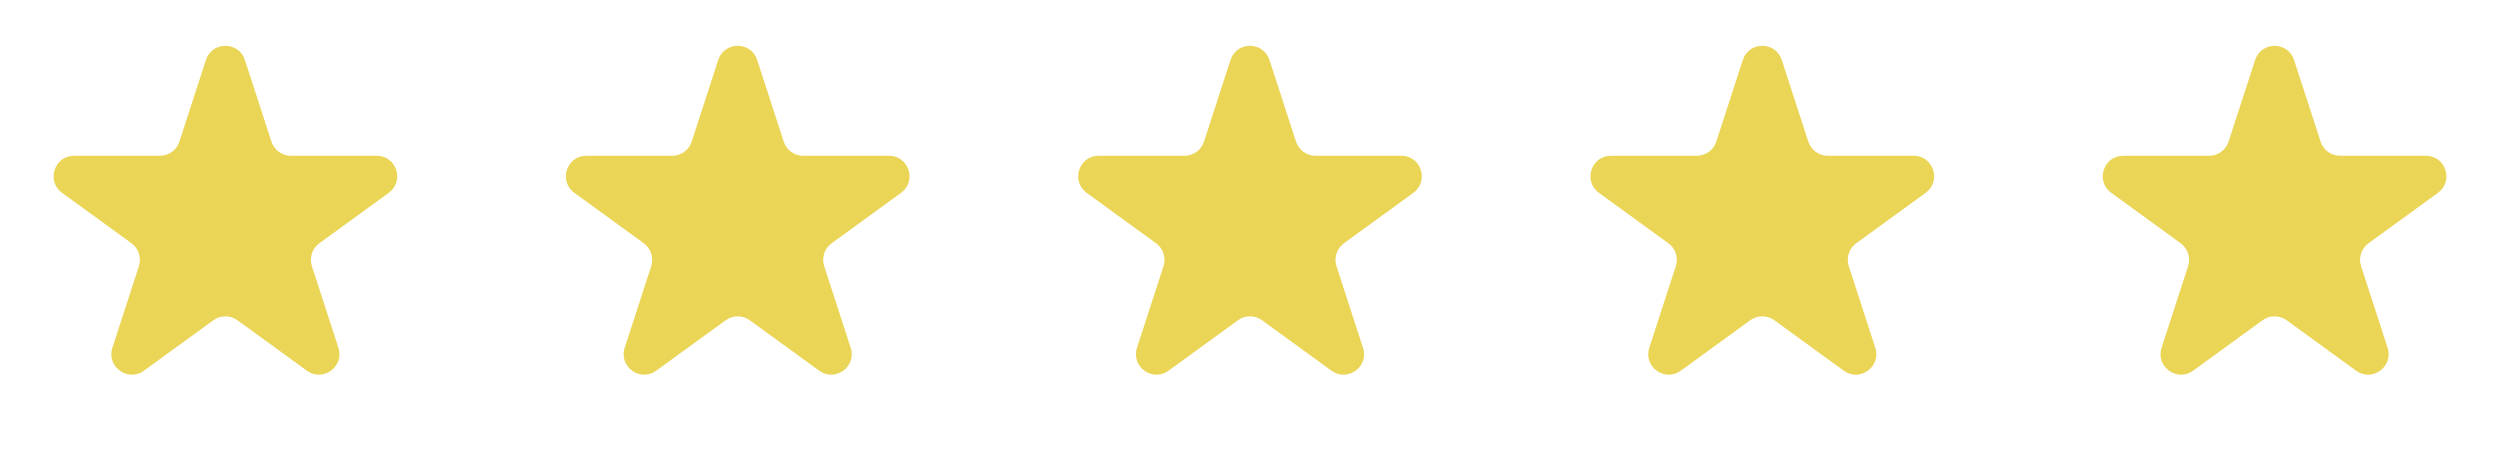
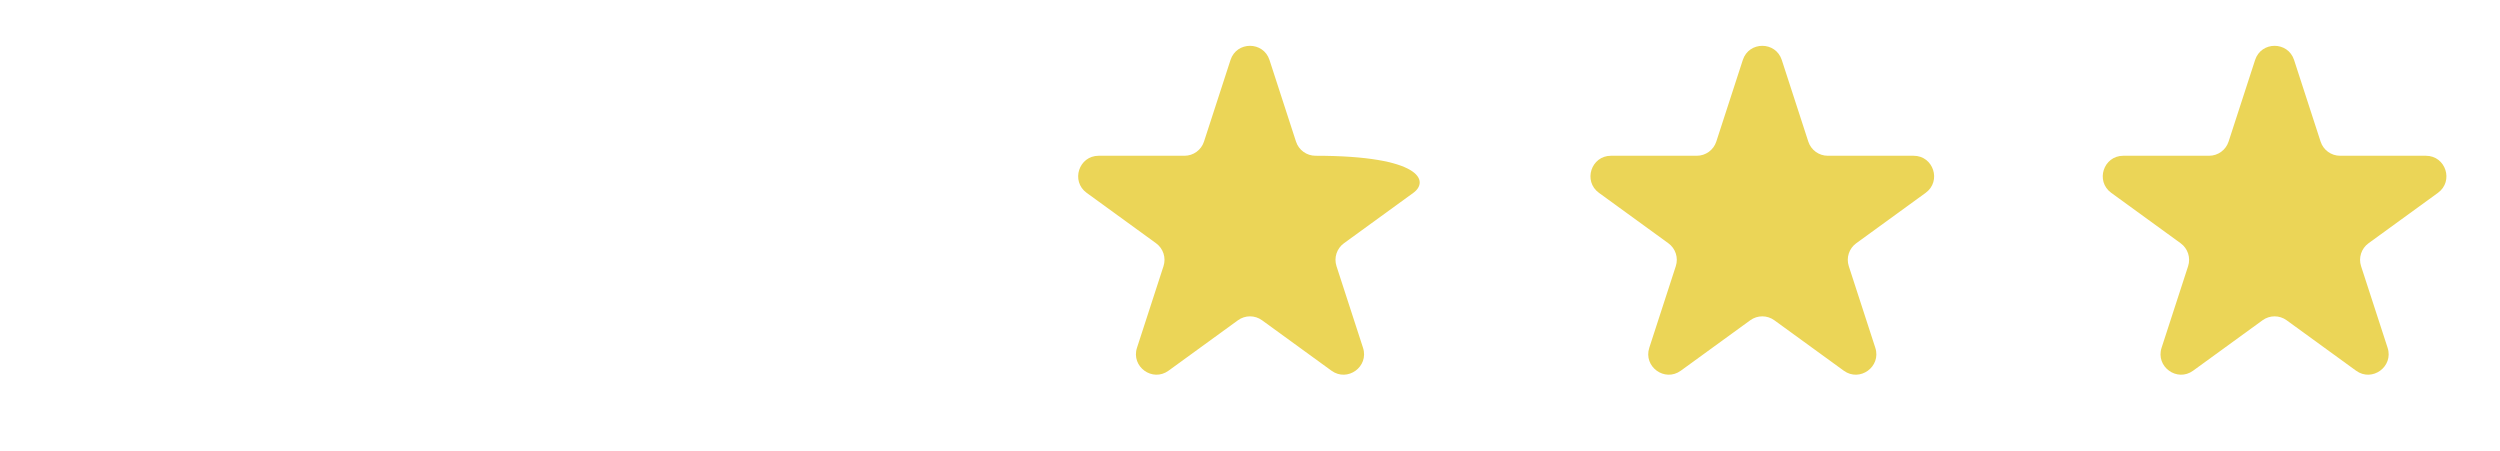
<svg xmlns="http://www.w3.org/2000/svg" width="122" height="22" viewBox="0 0 122 22" fill="none">
-   <path d="M10.049 2.927C10.348 2.006 11.652 2.006 11.951 2.927L13.245 6.91C13.379 7.322 13.763 7.601 14.196 7.601H18.384C19.353 7.601 19.755 8.84 18.972 9.41L15.584 11.871C15.233 12.126 15.087 12.577 15.22 12.989L16.515 16.972C16.814 17.893 15.759 18.66 14.976 18.09L11.588 15.629C11.237 15.374 10.763 15.374 10.412 15.629L7.024 18.09C6.241 18.66 5.186 17.893 5.485 16.972L6.779 12.989C6.913 12.577 6.767 12.126 6.416 11.871L3.028 9.41C2.245 8.84 2.647 7.601 3.616 7.601H7.804C8.237 7.601 8.621 7.322 8.755 6.91L10.049 2.927Z" fill="#EBD557" />
-   <path d="M35.049 2.927C35.348 2.006 36.652 2.006 36.951 2.927L38.245 6.91C38.379 7.322 38.763 7.601 39.196 7.601H43.384C44.353 7.601 44.755 8.84 43.972 9.41L40.584 11.871C40.233 12.126 40.087 12.577 40.221 12.989L41.515 16.972C41.814 17.893 40.76 18.66 39.976 18.09L36.588 15.629C36.237 15.374 35.763 15.374 35.412 15.629L32.024 18.09C31.241 18.66 30.186 17.893 30.485 16.972L31.779 12.989C31.913 12.577 31.767 12.126 31.416 11.871L28.028 9.41C27.245 8.84 27.647 7.601 28.616 7.601H32.804C33.237 7.601 33.621 7.322 33.755 6.91L35.049 2.927Z" fill="#EBD557" />
-   <path d="M60.049 2.927C60.348 2.006 61.652 2.006 61.951 2.927L63.245 6.91C63.379 7.322 63.763 7.601 64.196 7.601H68.384C69.353 7.601 69.755 8.84 68.972 9.41L65.584 11.871C65.233 12.126 65.087 12.577 65.221 12.989L66.515 16.972C66.814 17.893 65.76 18.66 64.976 18.09L61.588 15.629C61.237 15.374 60.763 15.374 60.412 15.629L57.024 18.09C56.24 18.66 55.186 17.893 55.485 16.972L56.779 12.989C56.913 12.577 56.767 12.126 56.416 11.871L53.028 9.41C52.245 8.84 52.647 7.601 53.616 7.601H57.804C58.237 7.601 58.621 7.322 58.755 6.91L60.049 2.927Z" fill="#EBD557" />
+   <path d="M60.049 2.927C60.348 2.006 61.652 2.006 61.951 2.927L63.245 6.91C63.379 7.322 63.763 7.601 64.196 7.601C69.353 7.601 69.755 8.84 68.972 9.41L65.584 11.871C65.233 12.126 65.087 12.577 65.221 12.989L66.515 16.972C66.814 17.893 65.76 18.66 64.976 18.09L61.588 15.629C61.237 15.374 60.763 15.374 60.412 15.629L57.024 18.09C56.24 18.66 55.186 17.893 55.485 16.972L56.779 12.989C56.913 12.577 56.767 12.126 56.416 11.871L53.028 9.41C52.245 8.84 52.647 7.601 53.616 7.601H57.804C58.237 7.601 58.621 7.322 58.755 6.91L60.049 2.927Z" fill="#EBD557" />
  <path d="M85.049 2.927C85.348 2.006 86.652 2.006 86.951 2.927L88.245 6.91C88.379 7.322 88.763 7.601 89.196 7.601H93.384C94.353 7.601 94.755 8.84 93.972 9.41L90.584 11.871C90.233 12.126 90.087 12.577 90.221 12.989L91.515 16.972C91.814 17.893 90.76 18.66 89.976 18.09L86.588 15.629C86.237 15.374 85.763 15.374 85.412 15.629L82.024 18.09C81.24 18.66 80.186 17.893 80.485 16.972L81.779 12.989C81.913 12.577 81.767 12.126 81.416 11.871L78.028 9.41C77.245 8.84 77.647 7.601 78.616 7.601H82.804C83.237 7.601 83.621 7.322 83.755 6.91L85.049 2.927Z" fill="#EBD557" />
  <path d="M110.049 2.927C110.348 2.006 111.652 2.006 111.951 2.927L113.245 6.91C113.379 7.322 113.763 7.601 114.196 7.601H118.384C119.353 7.601 119.755 8.84 118.972 9.41L115.584 11.871C115.233 12.126 115.087 12.577 115.22 12.989L116.515 16.972C116.814 17.893 115.759 18.66 114.976 18.09L111.588 15.629C111.237 15.374 110.763 15.374 110.412 15.629L107.024 18.09C106.241 18.66 105.186 17.893 105.485 16.972L106.78 12.989C106.913 12.577 106.767 12.126 106.416 11.871L103.028 9.41C102.245 8.84 102.647 7.601 103.616 7.601H107.804C108.237 7.601 108.621 7.322 108.755 6.91L110.049 2.927Z" fill="#EBD557" />
</svg>